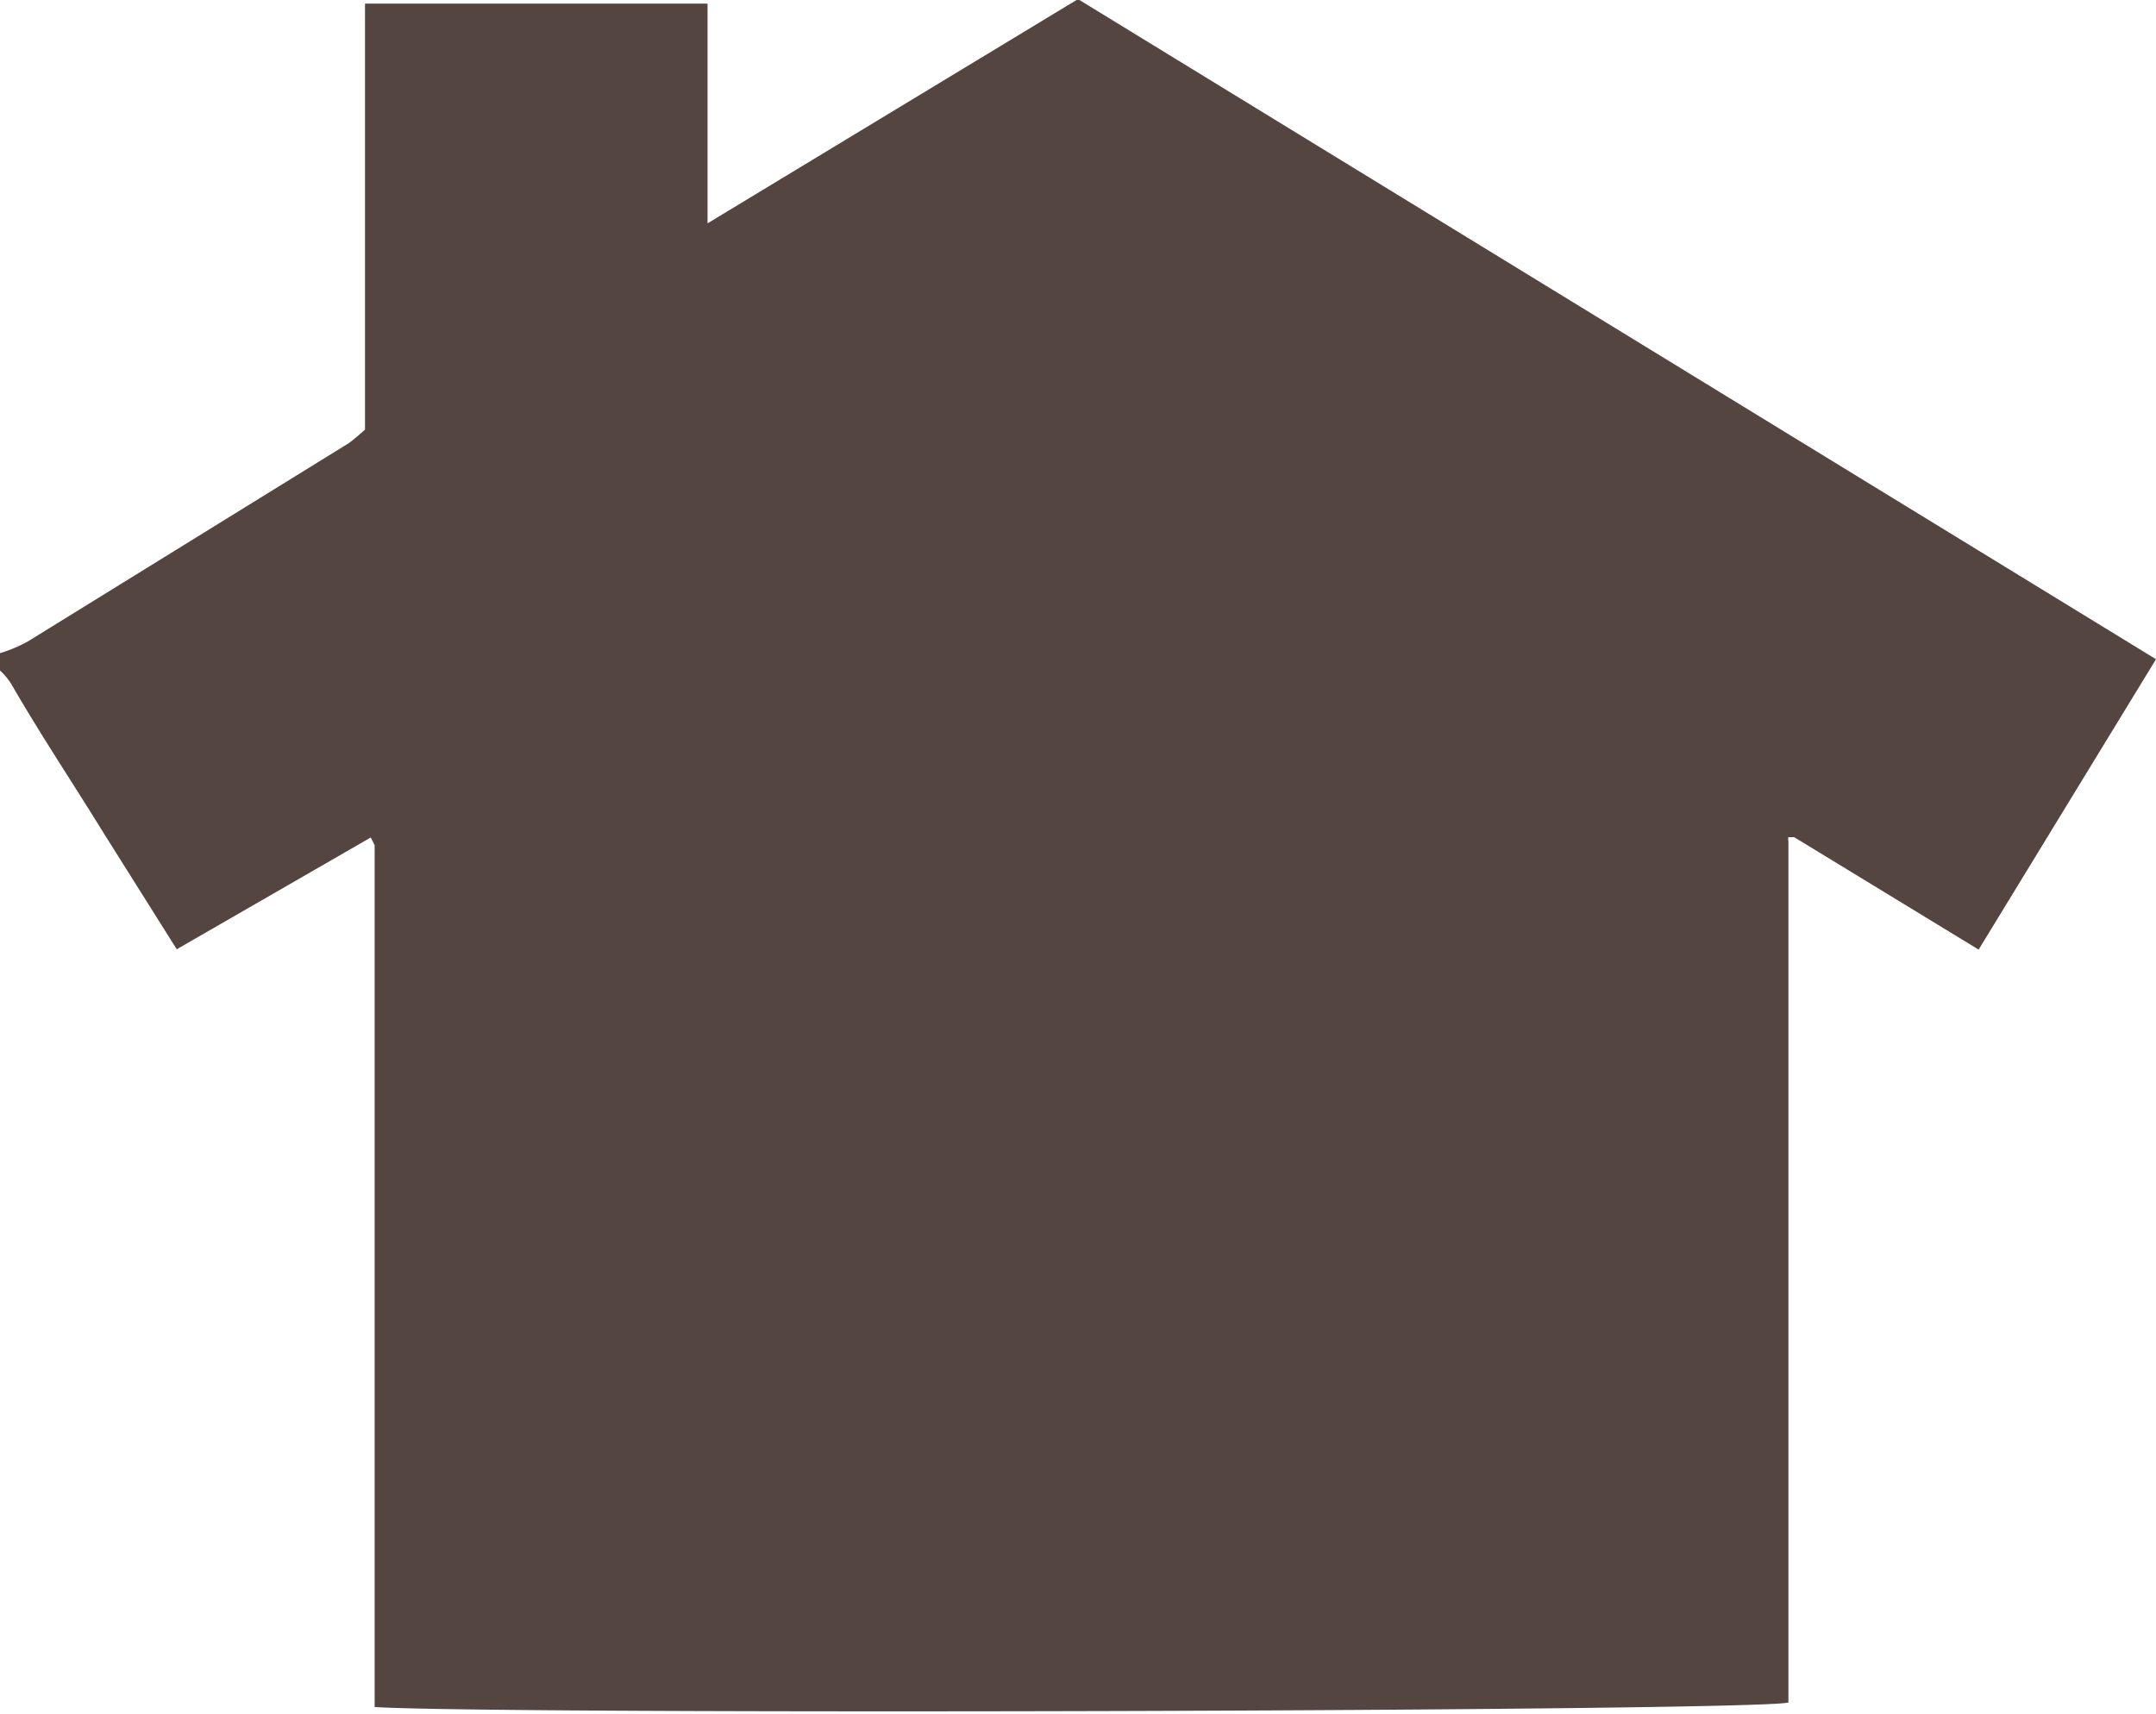
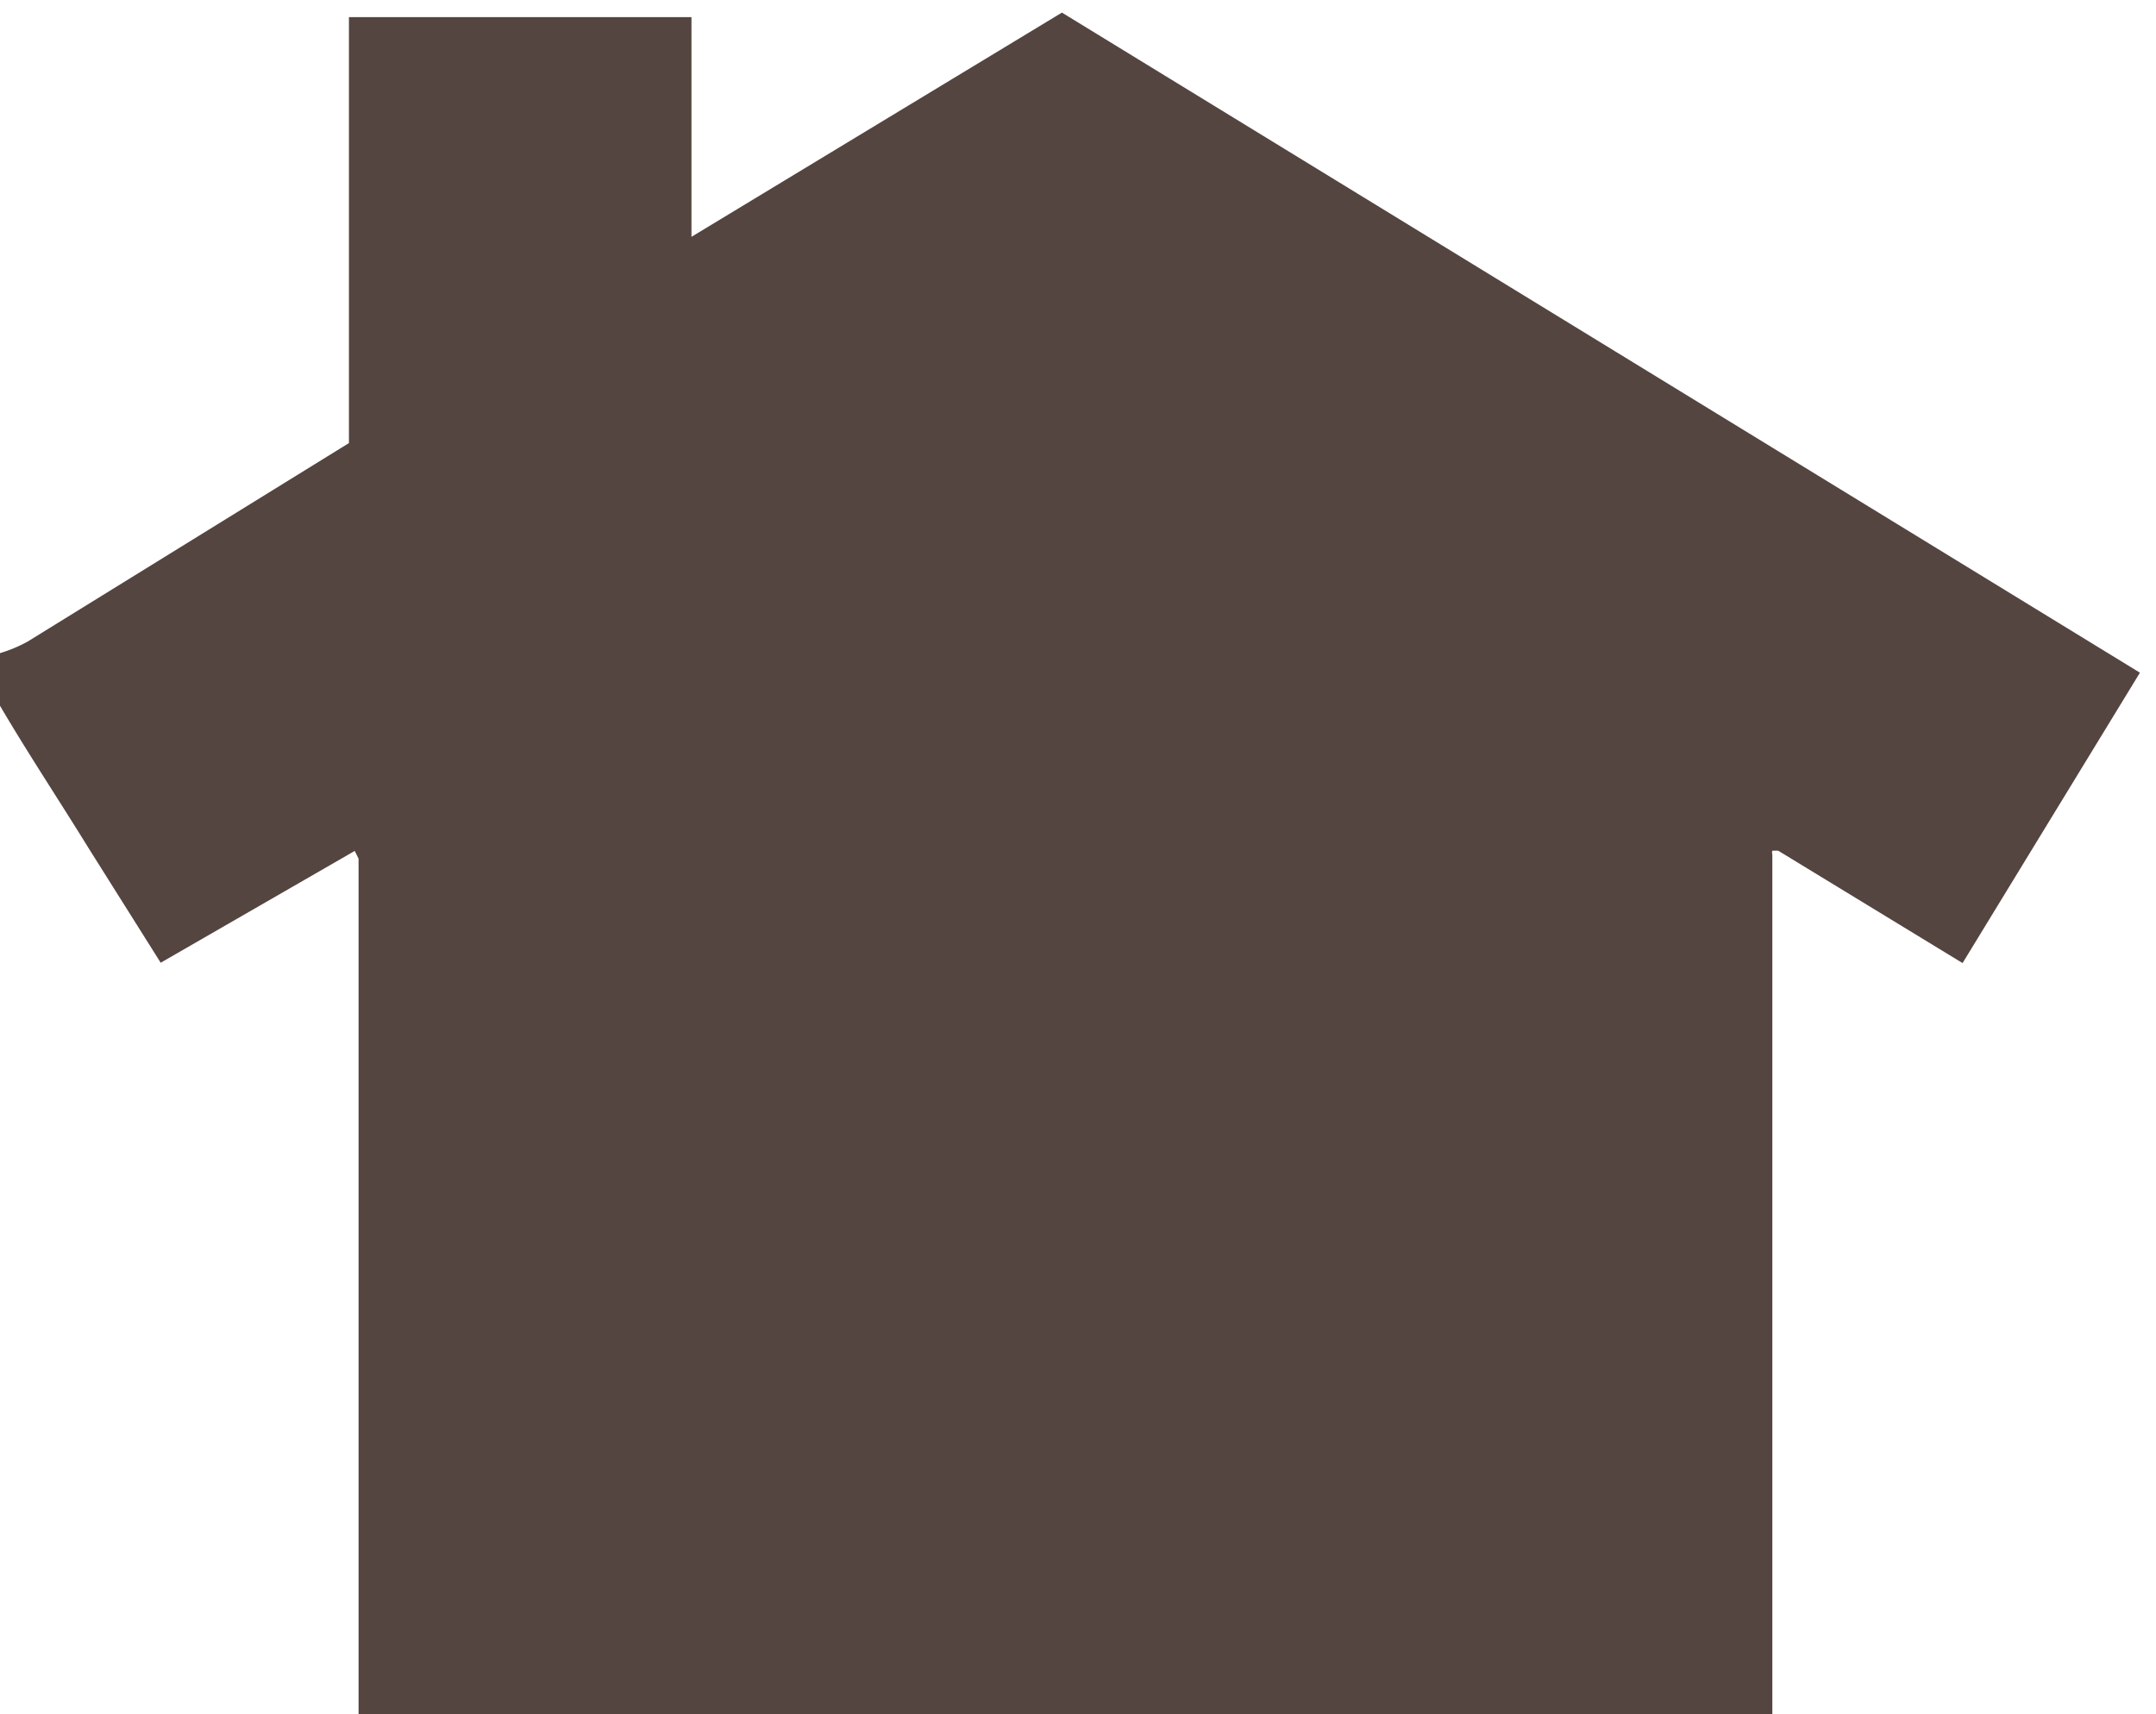
<svg xmlns="http://www.w3.org/2000/svg" fill="#000000" height="50.9" preserveAspectRatio="xMidYMid meet" version="1" viewBox="0.0 6.6 64.0 50.9" width="64" zoomAndPan="magnify">
  <g id="change1_1">
-     <path d="m0 25.993c0.285-0.085 0.56-0.2 0.82-0.343l9.538-5.894c0.166-0.125 0.325-0.26 0.477-0.4v-12.648h10.168v6.524l10.997-6.658 32 19.6-5.265 8.622-5.475-3.338h-0.172a0.21 0.21 0 0 0 0 0.114v25.58c-1.068 0.267-38.343 0.362-41.967 0.134v-0.486q0-12.533 0-25.104l-0.114-0.23-5.76 3.32-2.147-3.413c-0.916-1.488-1.908-2.976-2.766-4.464a1.91 1.91 0 0 0 -0.334 -0.401z" fill="#544541" />
+     <path d="m0 25.993c0.285-0.085 0.56-0.2 0.82-0.343l9.538-5.894v-12.648h10.168v6.524l10.997-6.658 32 19.6-5.265 8.622-5.475-3.338h-0.172a0.21 0.21 0 0 0 0 0.114v25.58c-1.068 0.267-38.343 0.362-41.967 0.134v-0.486q0-12.533 0-25.104l-0.114-0.23-5.76 3.32-2.147-3.413c-0.916-1.488-1.908-2.976-2.766-4.464a1.91 1.91 0 0 0 -0.334 -0.401z" fill="#544541" />
  </g>
</svg>